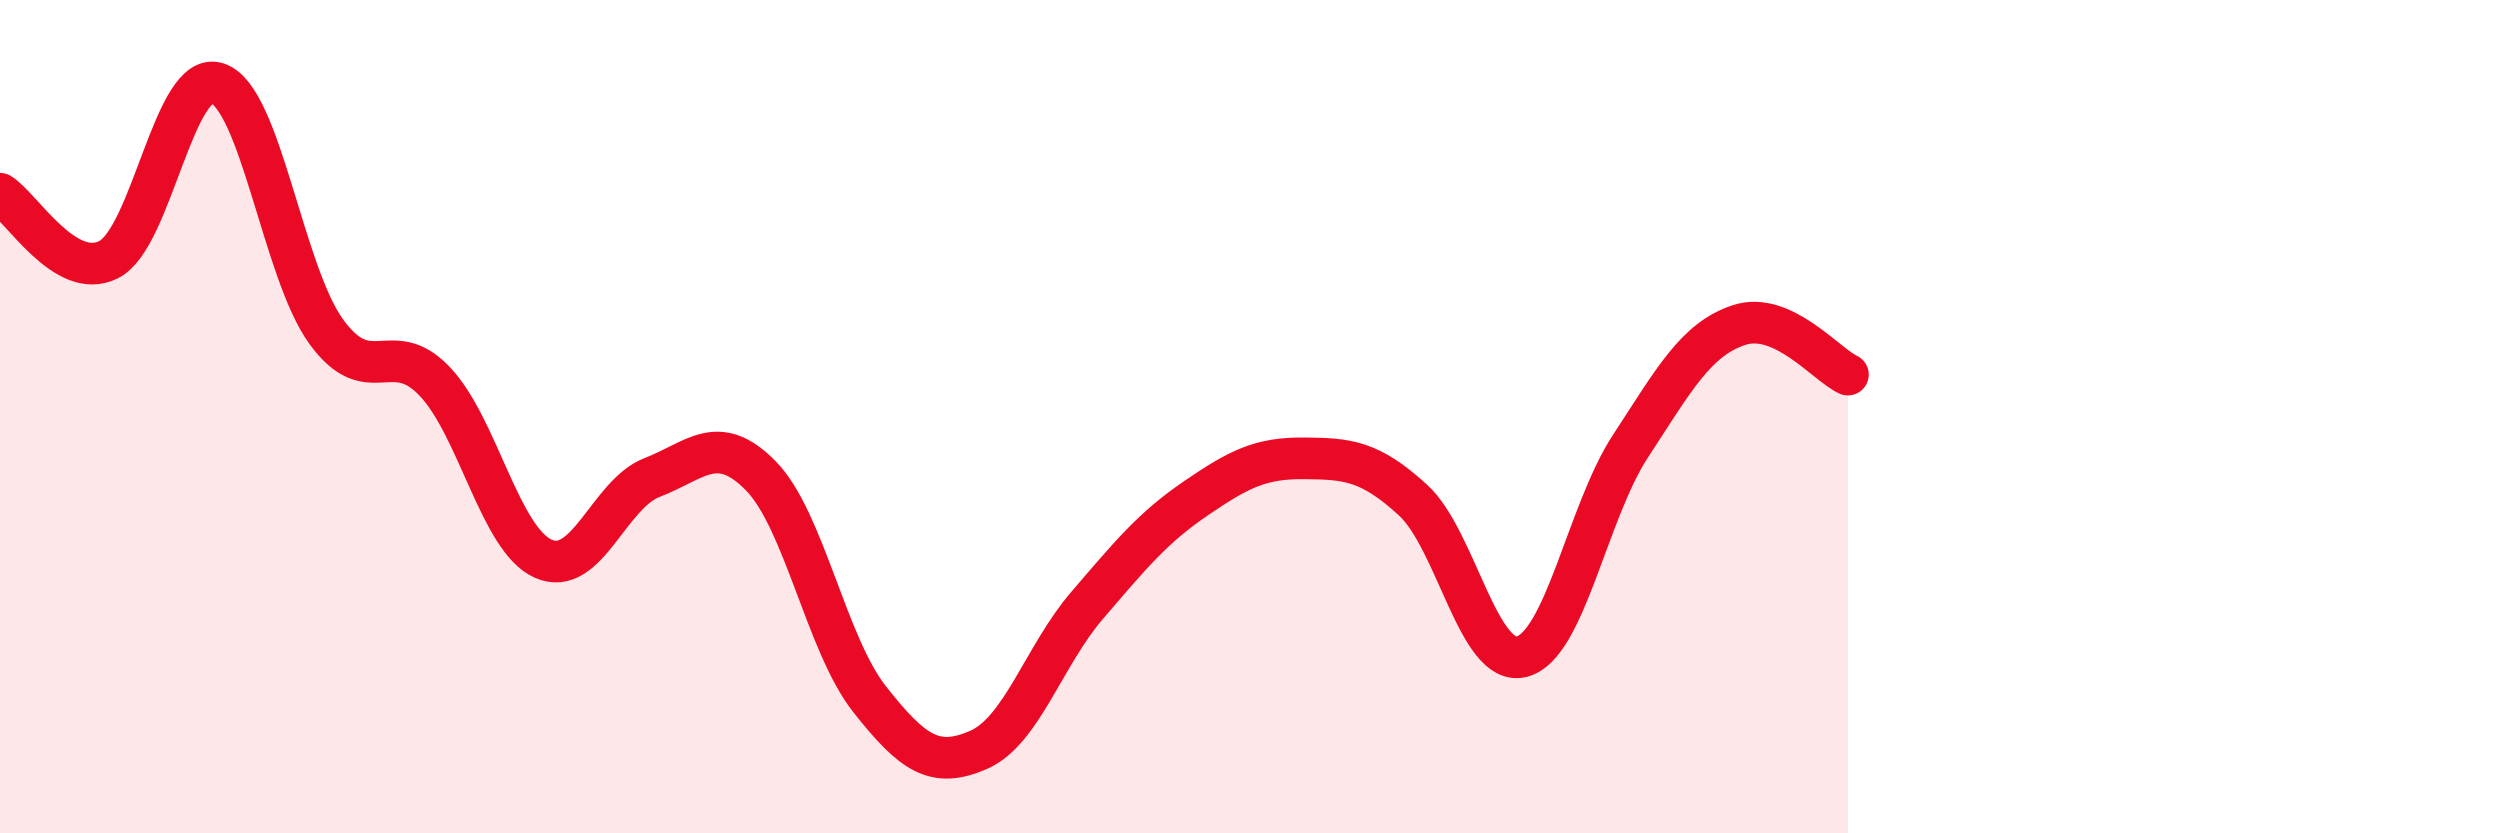
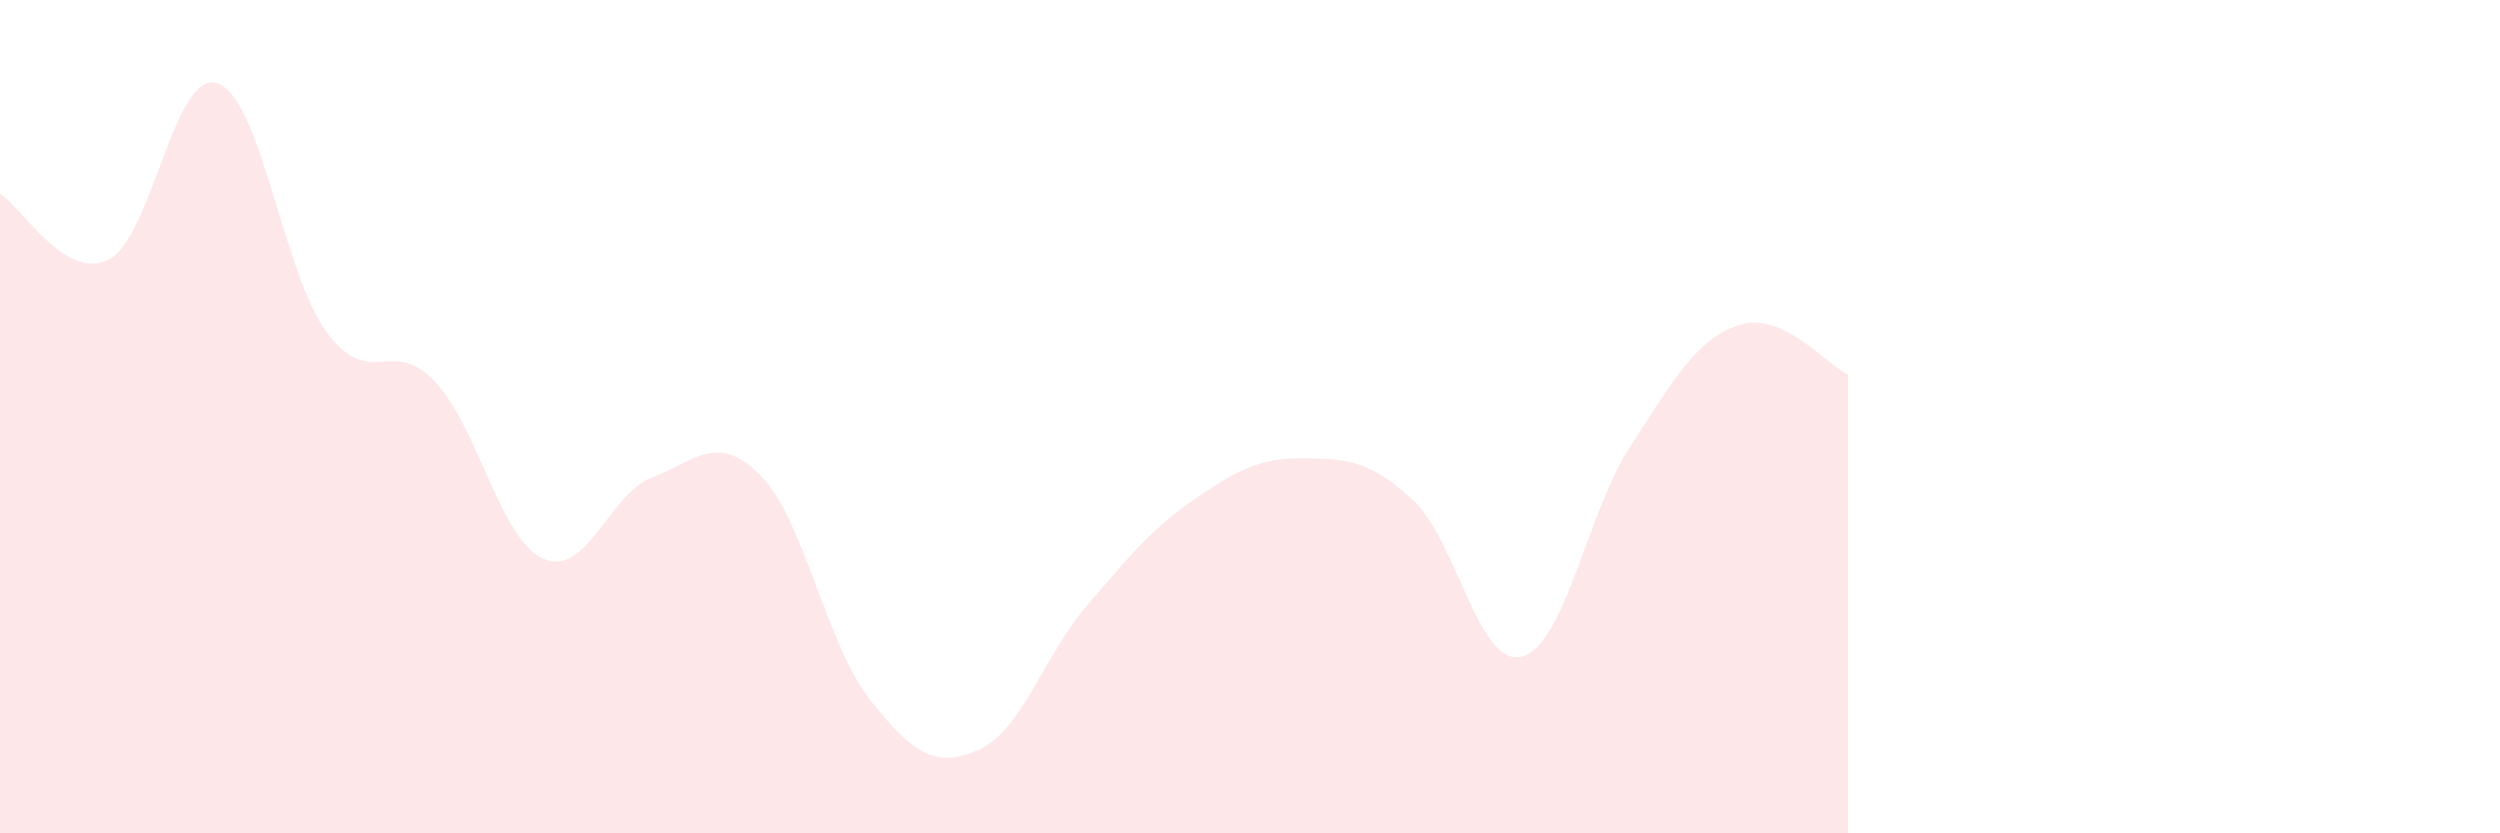
<svg xmlns="http://www.w3.org/2000/svg" width="60" height="20" viewBox="0 0 60 20">
  <path d="M 0,4.65 C 0.52,4.97 1.57,6.76 2.61,6.23 C 3.65,5.7 4.18,1.65 5.22,2 C 6.26,2.35 6.79,6.53 7.83,7.96 C 8.87,9.39 9.39,8.06 10.43,9.15 C 11.47,10.24 12,12.95 13.04,13.41 C 14.08,13.87 14.61,11.86 15.65,11.46 C 16.69,11.06 17.22,10.36 18.26,11.42 C 19.3,12.48 19.83,15.46 20.87,16.78 C 21.91,18.1 22.44,18.45 23.48,18 C 24.52,17.55 25.05,15.74 26.09,14.53 C 27.13,13.32 27.66,12.67 28.7,11.96 C 29.74,11.25 30.26,10.99 31.3,11 C 32.34,11.01 32.87,11.05 33.91,12 C 34.95,12.95 35.48,16.02 36.52,15.76 C 37.56,15.5 38.09,12.3 39.13,10.71 C 40.17,9.12 40.7,8.14 41.74,7.8 C 42.78,7.46 43.83,8.75 44.35,8.99L44.35 20L0 20Z" fill="#EB0A25" opacity="0.1" stroke-linecap="round" stroke-linejoin="round" />
-   <path d="M 0,4.65 C 0.52,4.97 1.57,6.76 2.61,6.23 C 3.65,5.7 4.18,1.65 5.22,2 C 6.26,2.35 6.79,6.53 7.83,7.96 C 8.87,9.39 9.39,8.06 10.43,9.15 C 11.47,10.24 12,12.95 13.04,13.41 C 14.08,13.87 14.61,11.86 15.65,11.46 C 16.69,11.06 17.22,10.36 18.26,11.42 C 19.3,12.48 19.83,15.46 20.87,16.78 C 21.91,18.1 22.44,18.45 23.48,18 C 24.52,17.55 25.05,15.74 26.09,14.53 C 27.13,13.32 27.66,12.67 28.7,11.96 C 29.74,11.25 30.26,10.99 31.3,11 C 32.34,11.01 32.87,11.05 33.91,12 C 34.95,12.95 35.48,16.02 36.52,15.76 C 37.56,15.5 38.09,12.3 39.13,10.71 C 40.17,9.12 40.7,8.14 41.74,7.8 C 42.78,7.46 43.83,8.75 44.35,8.99" stroke="#EB0A25" stroke-width="1" fill="none" stroke-linecap="round" stroke-linejoin="round" />
</svg>